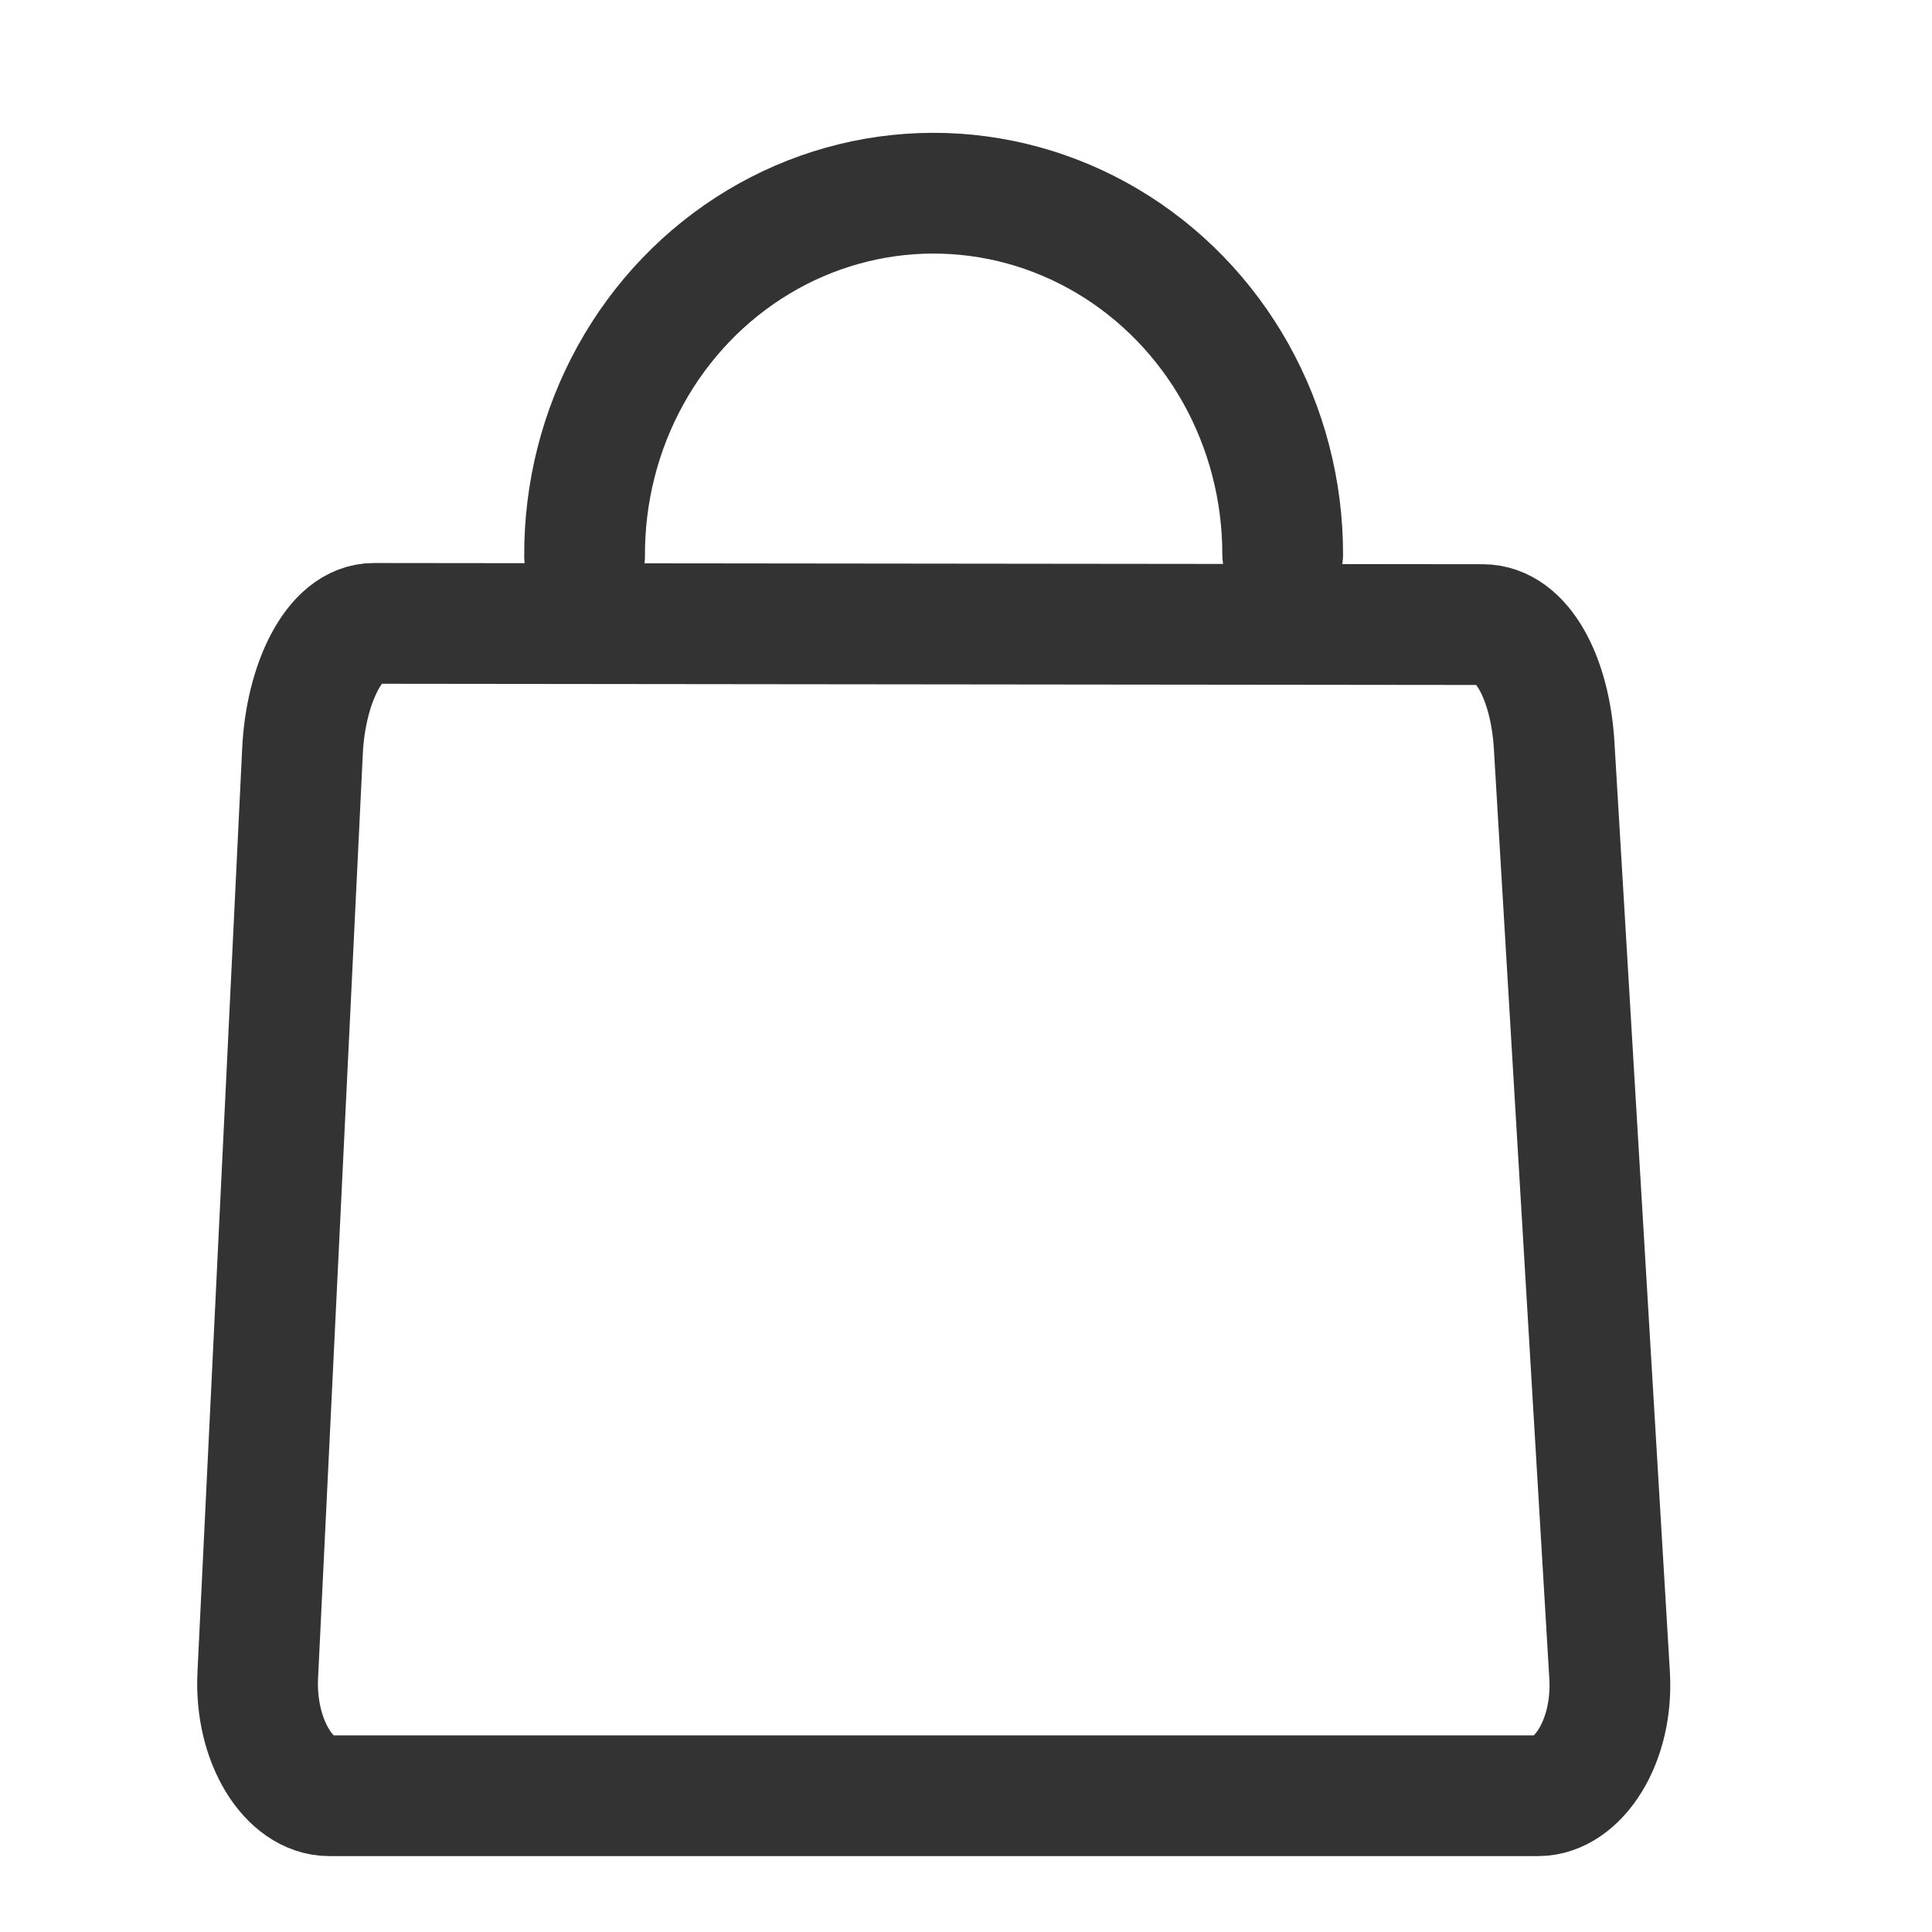
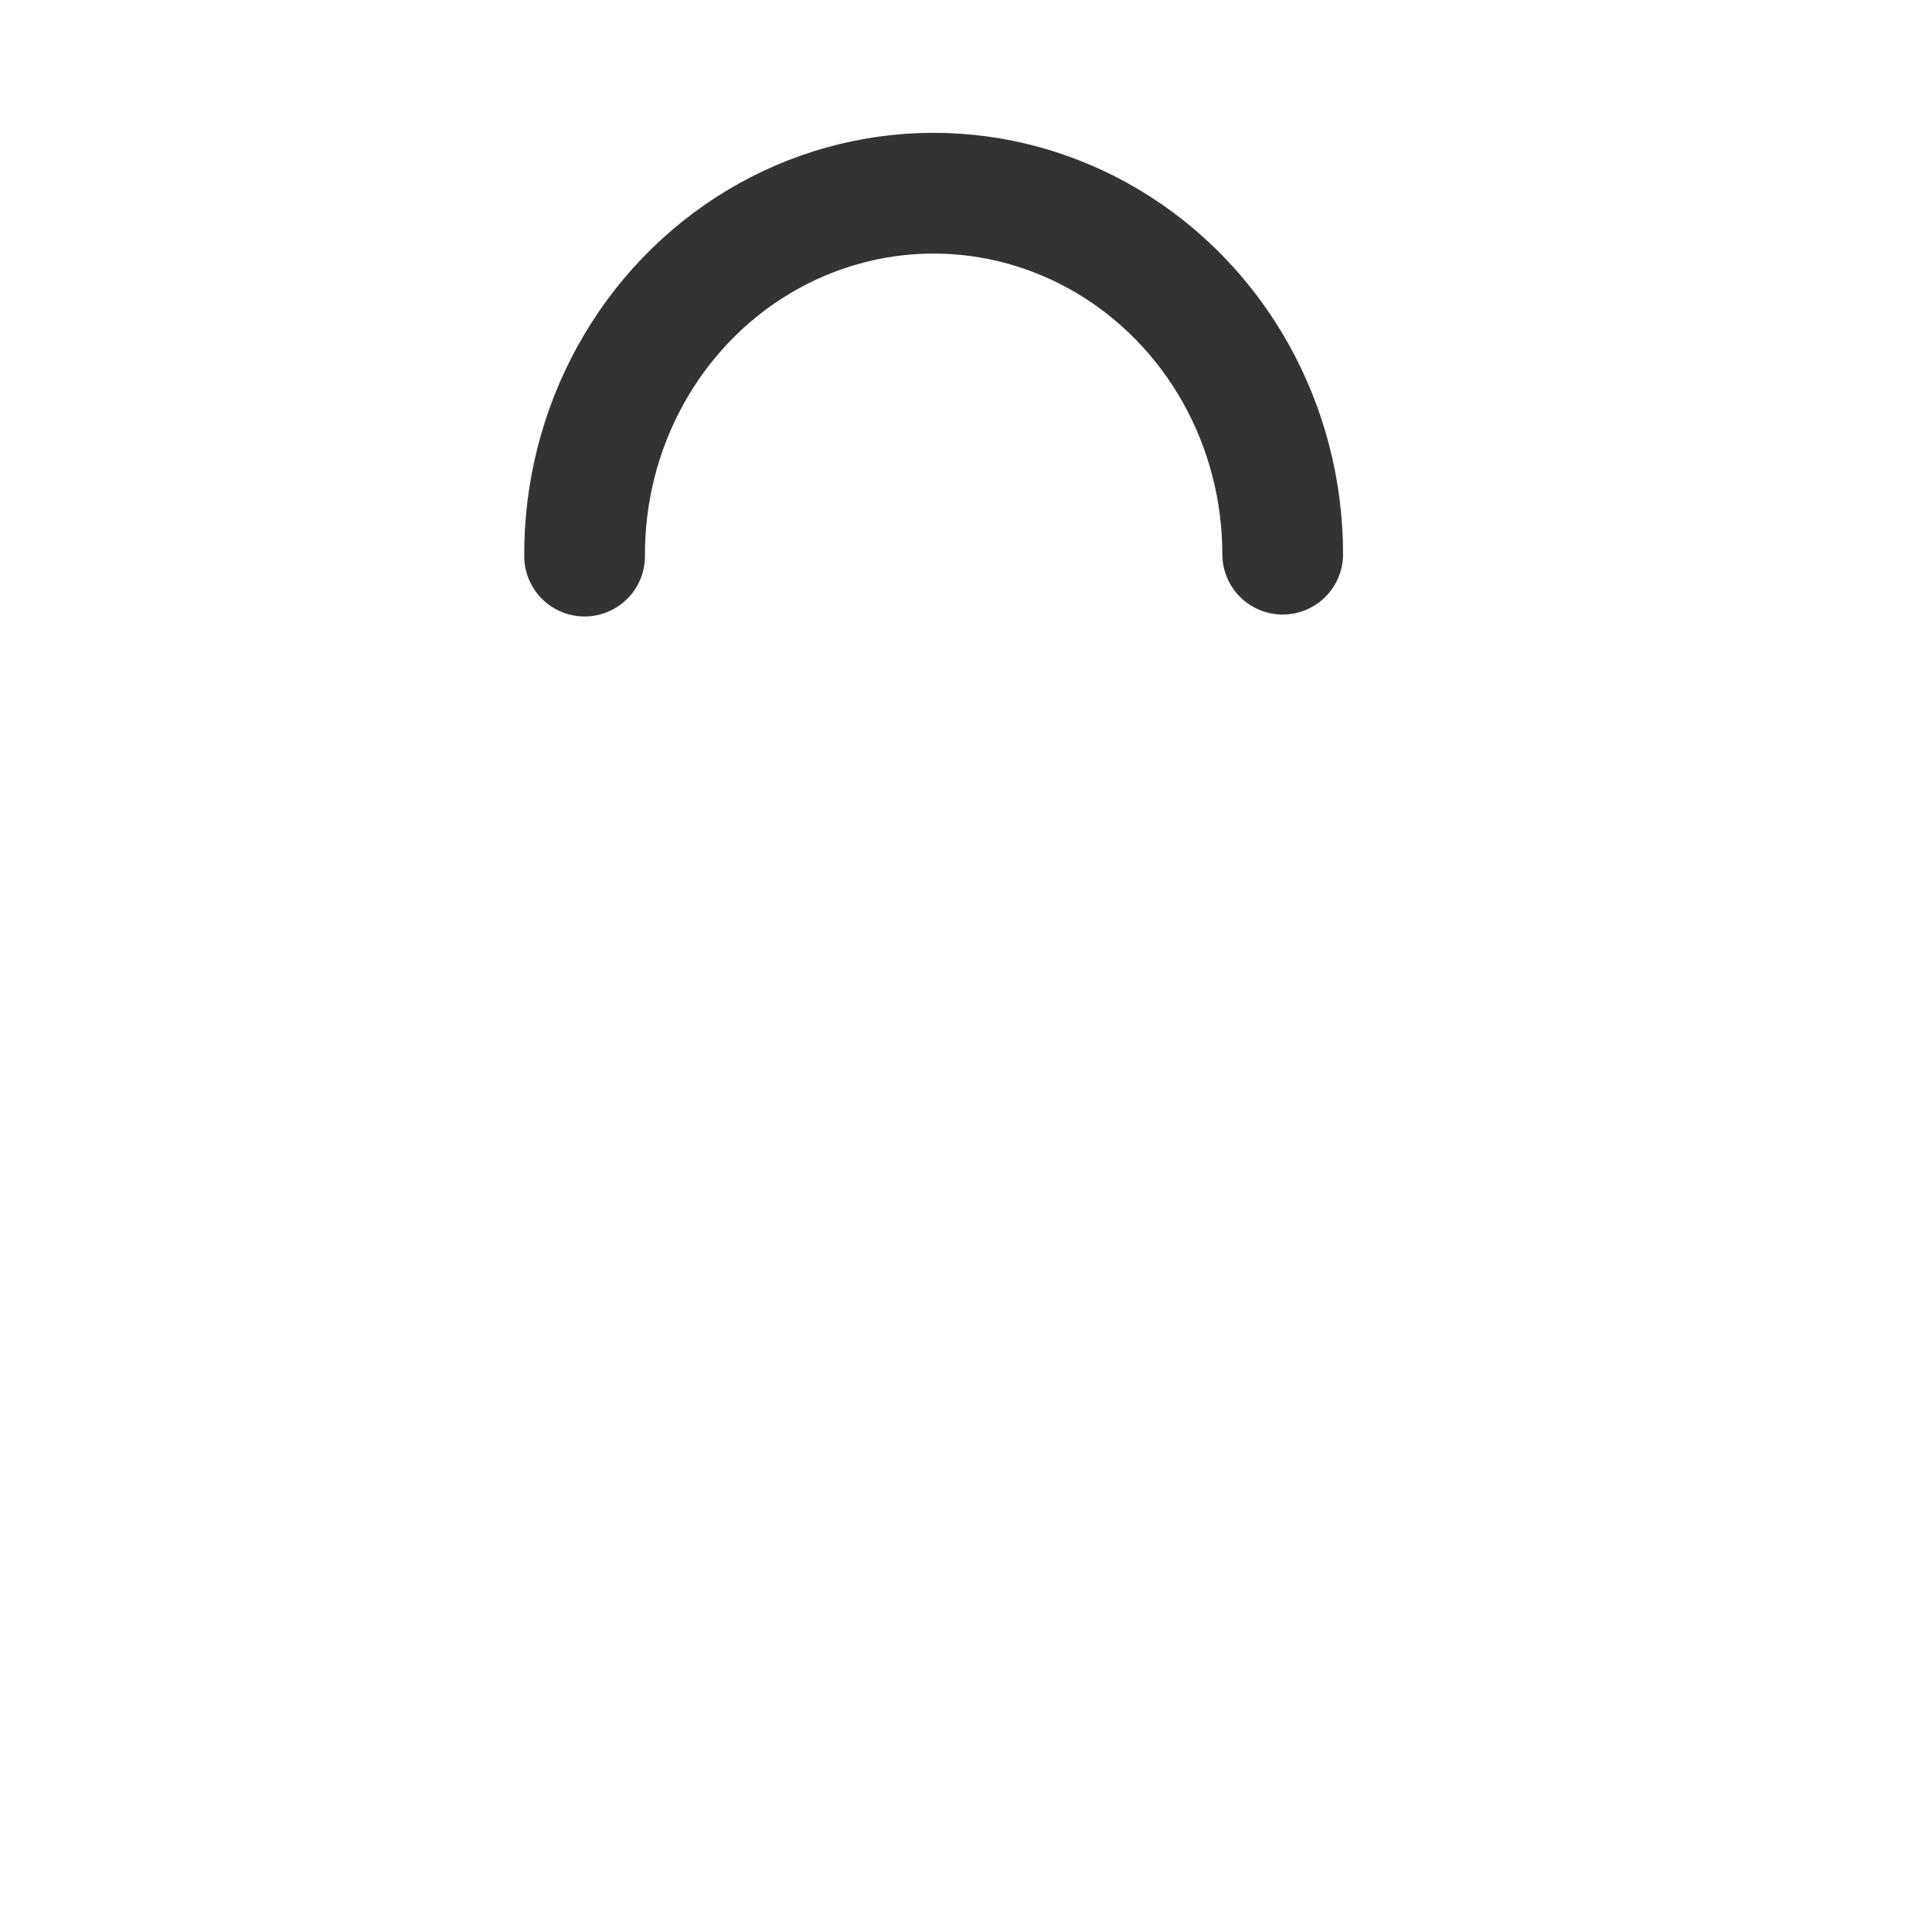
<svg xmlns="http://www.w3.org/2000/svg" width="24" height="24" viewBox="0 0 24 24" fill="none">
-   <path d="M4.645 7.744L18.419 7.759C18.91 7.759 19.256 8.428 19.306 9.256L19.995 20.809C20.045 21.637 19.6 22.307 19.108 22.307H4.089C3.597 22.307 3.162 21.638 3.202 20.809L3.758 9.326C3.798 8.497 4.154 7.743 4.645 7.744Z" stroke="#333333" stroke-width="1.5" stroke-linecap="round" stroke-linejoin="round" />
  <path d="M15.934 6.884C15.934 6.095 15.733 5.321 15.351 4.638C14.969 3.956 14.42 3.39 13.759 2.997C13.098 2.604 12.348 2.398 11.586 2.4C10.823 2.402 10.075 2.612 9.416 3.009C8.757 3.406 8.211 3.975 7.833 4.66C7.455 5.344 7.258 6.12 7.262 6.908" stroke="#333333" stroke-width="1.5" stroke-linecap="round" stroke-linejoin="round" />
</svg>